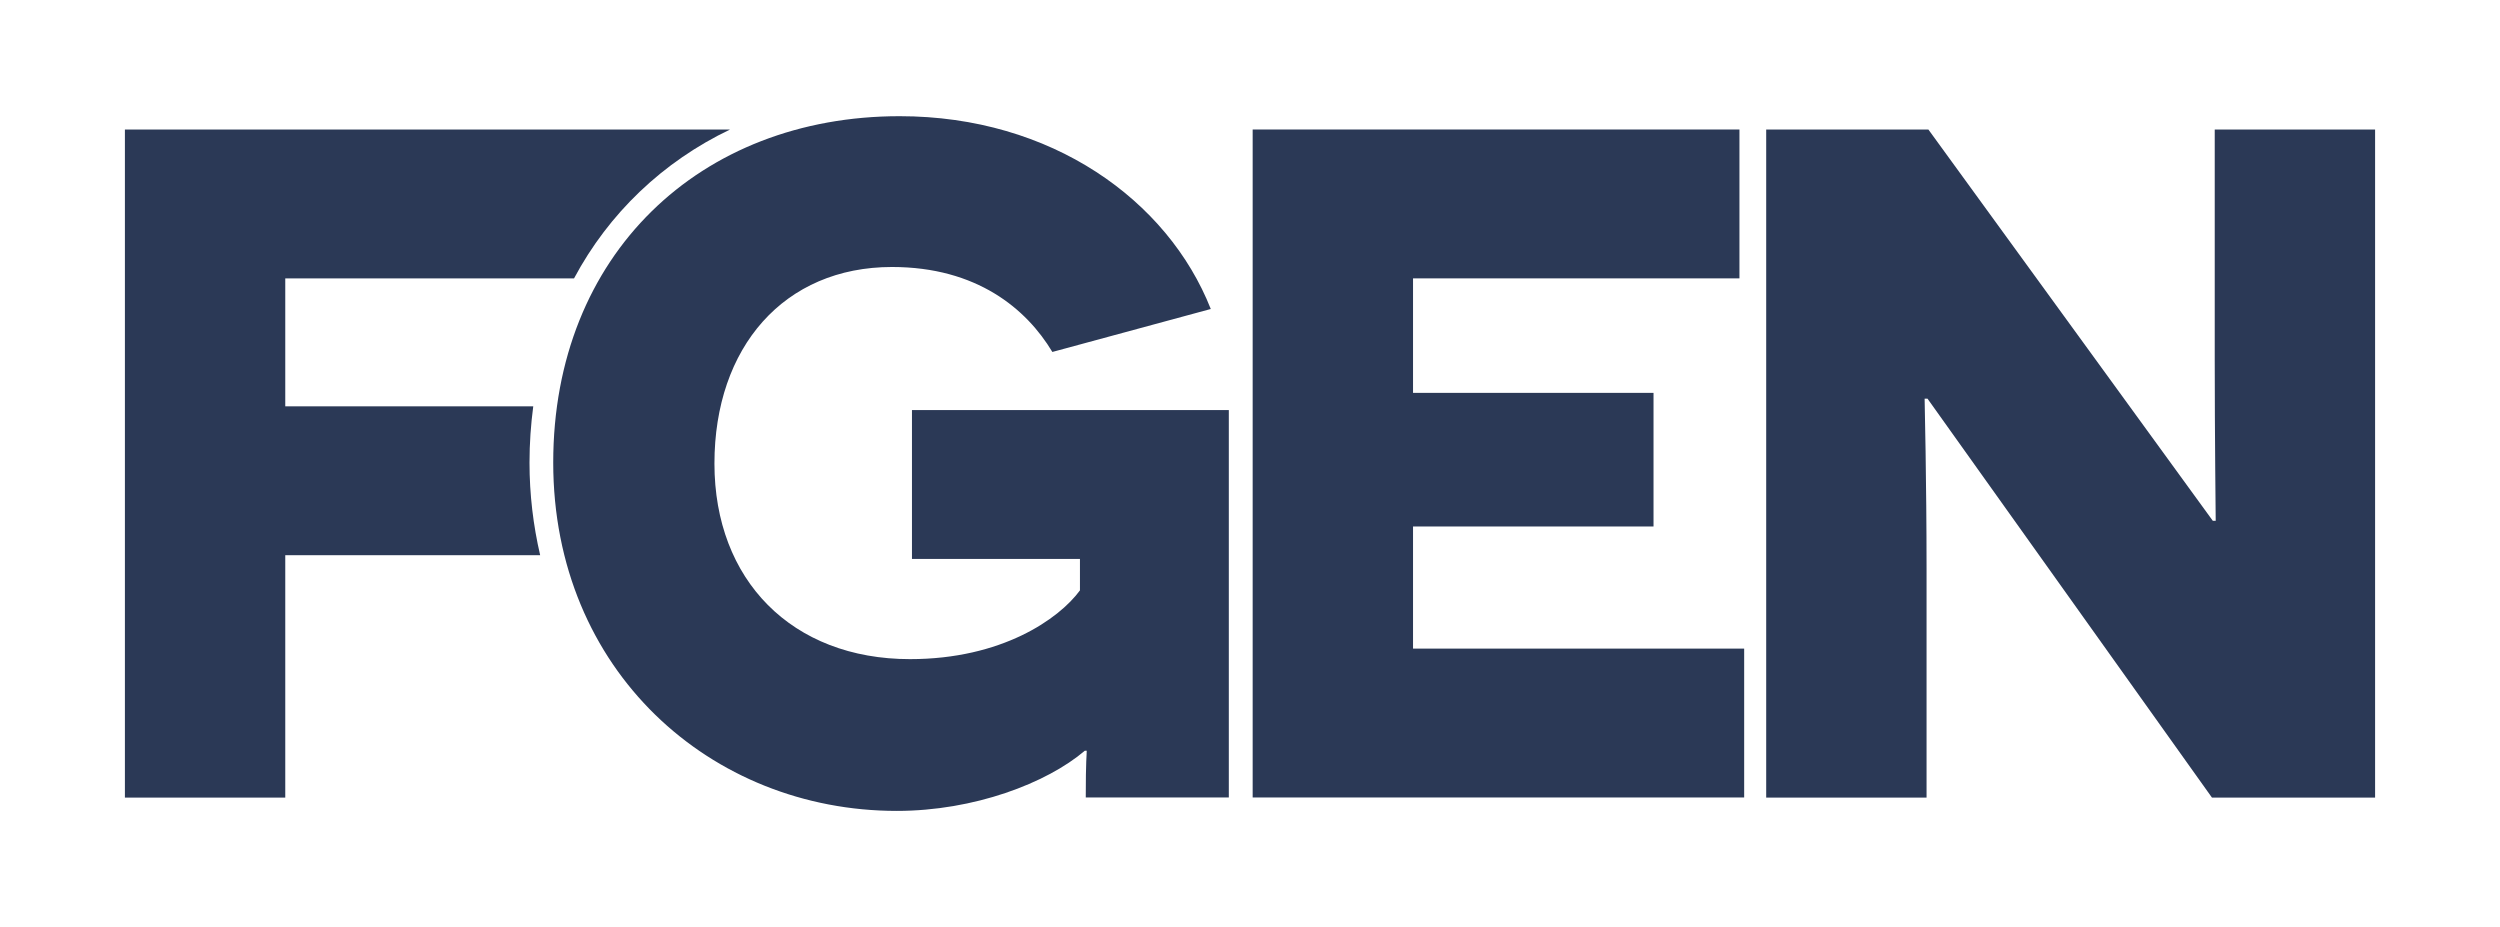
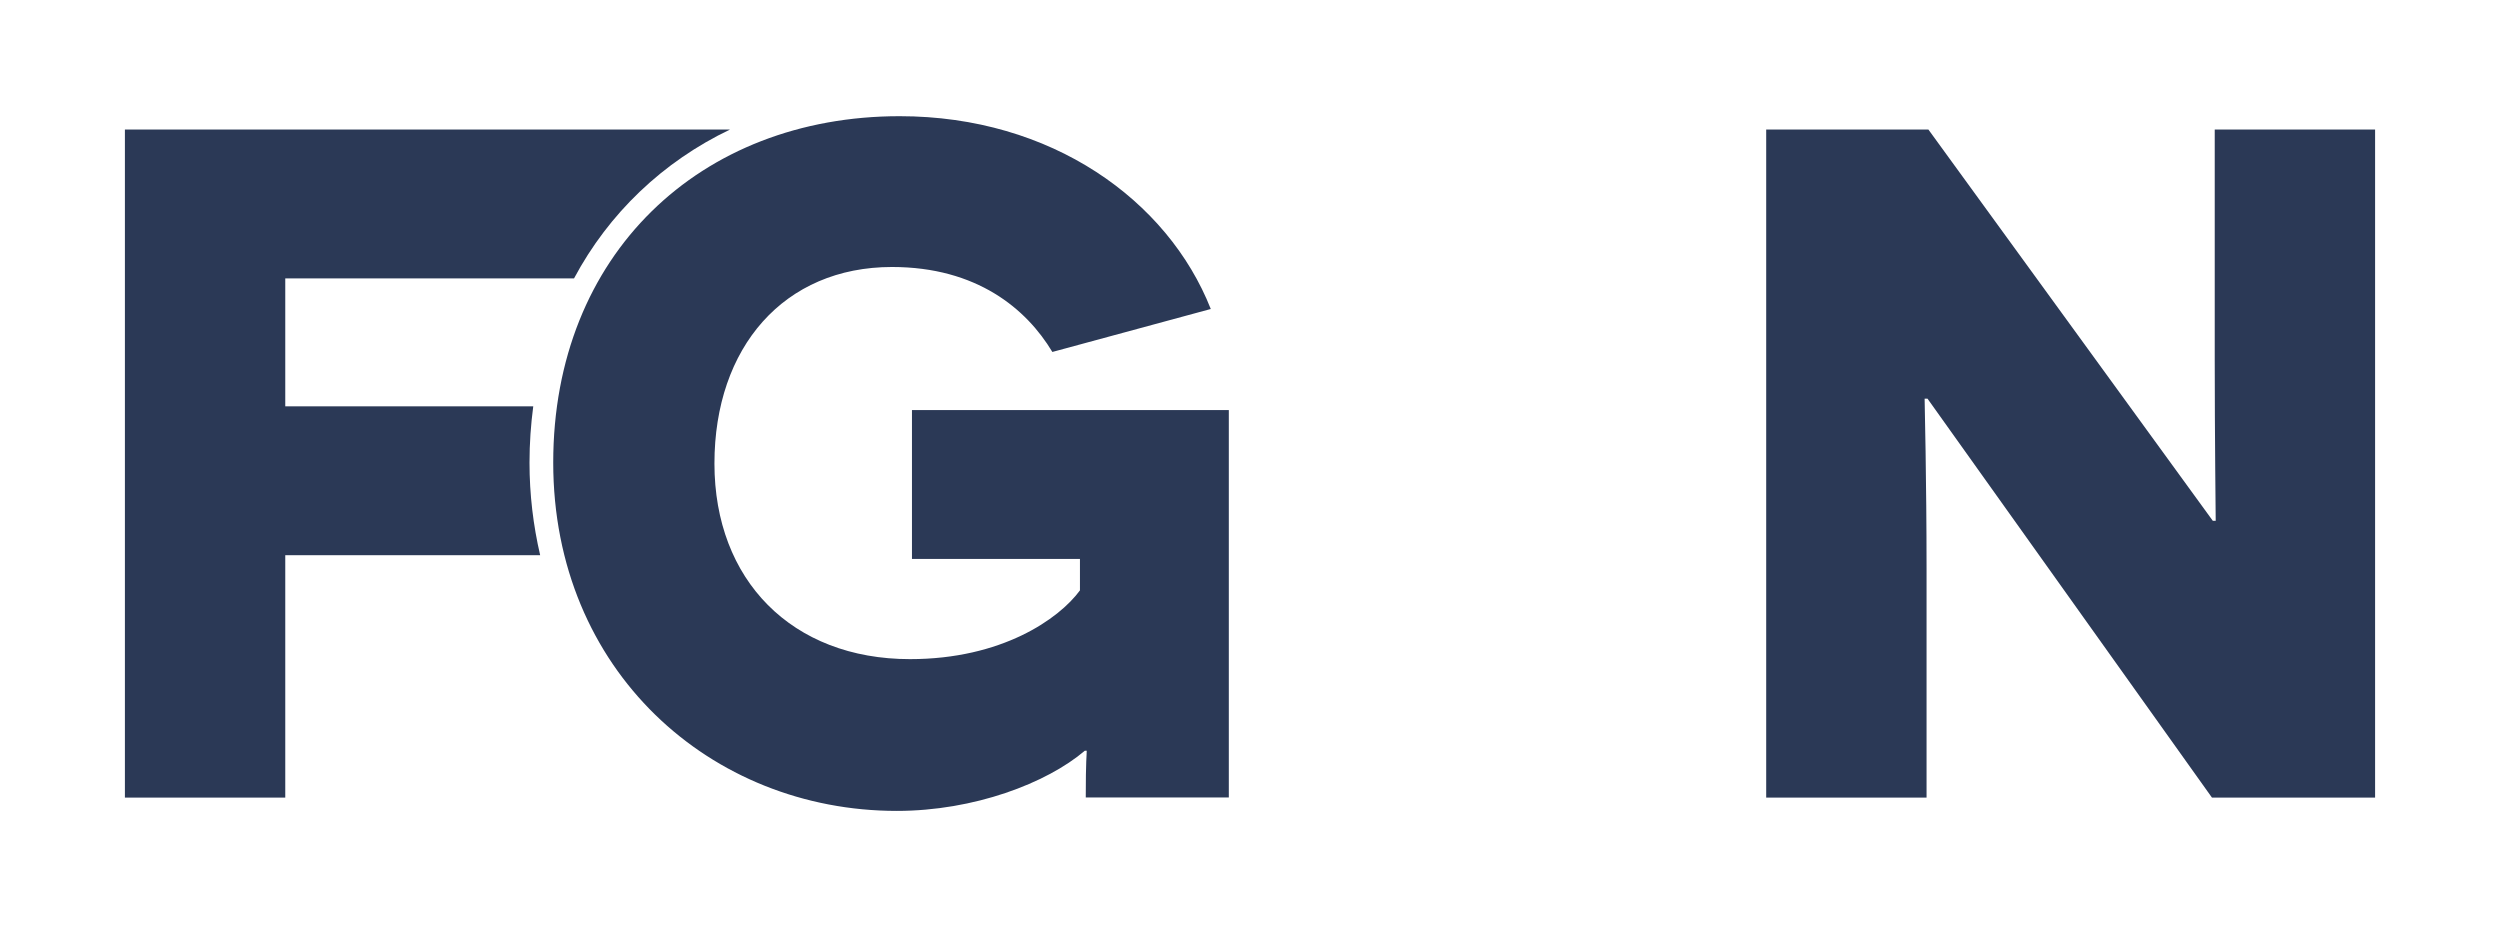
<svg xmlns="http://www.w3.org/2000/svg" id="a" viewBox="0 0 206.56 76.59">
  <defs>
    <style>.k{fill:#2b3956;}</style>
  </defs>
-   <path class="k" d="M103.51,10.7h40.21v12.3h-26.97v9.46h19.87v11.04h-19.87v10.09h27.36v12.3h-40.61V10.7Z" />
  <path class="k" d="M159.26,32.94h-.24c0,.08.16,6.86.16,14.04v18.92h-13.25V10.7h13.4l23.5,32.33h.24c0-.08-.08-7.18-.08-13.17V10.7h13.25v55.2h-13.48l-23.5-32.96Z" />
  <path class="k" d="M43.75,38.22c0-1.59.11-3.14.31-4.65h-20.49v-10.57h23.86c2.88-5.39,7.34-9.64,12.89-12.3H10.32v55.2h13.25v-20.03h21.06c-.57-2.45-.88-5.01-.88-7.65Z" />
-   <path class="k" d="M89.71,65.89c0-3.15.08-3.47.08-3.86h-.16c-3.15,2.68-9.15,4.97-15.53,4.97-15.38,0-28.39-11.59-28.39-28.78s12.14-28.62,28.62-28.62c12.54,0,22.16,6.94,25.71,15.93l-13.09,3.55c-2.13-3.55-6.23-7.02-13.25-7.02-8.91,0-14.67,6.62-14.67,16.24s6.39,16.16,16.16,16.16c7.57,0,12.3-3.31,14.04-5.68v-2.6h-13.88v-12.3h26.18v32.01h-11.83Z" />
+   <path class="k" d="M89.71,65.89c0-3.15.08-3.47.08-3.86h-.16c-3.15,2.68-9.15,4.97-15.53,4.97-15.38,0-28.39-11.59-28.39-28.78s12.14-28.62,28.62-28.62c12.54,0,22.16,6.94,25.71,15.93l-13.09,3.55c-2.13-3.55-6.23-7.02-13.25-7.02-8.91,0-14.67,6.62-14.67,16.24s6.39,16.16,16.16,16.16c7.57,0,12.3-3.31,14.04-5.68v-2.6h-13.88v-12.3h26.18v32.01h-11.83" />
</svg>